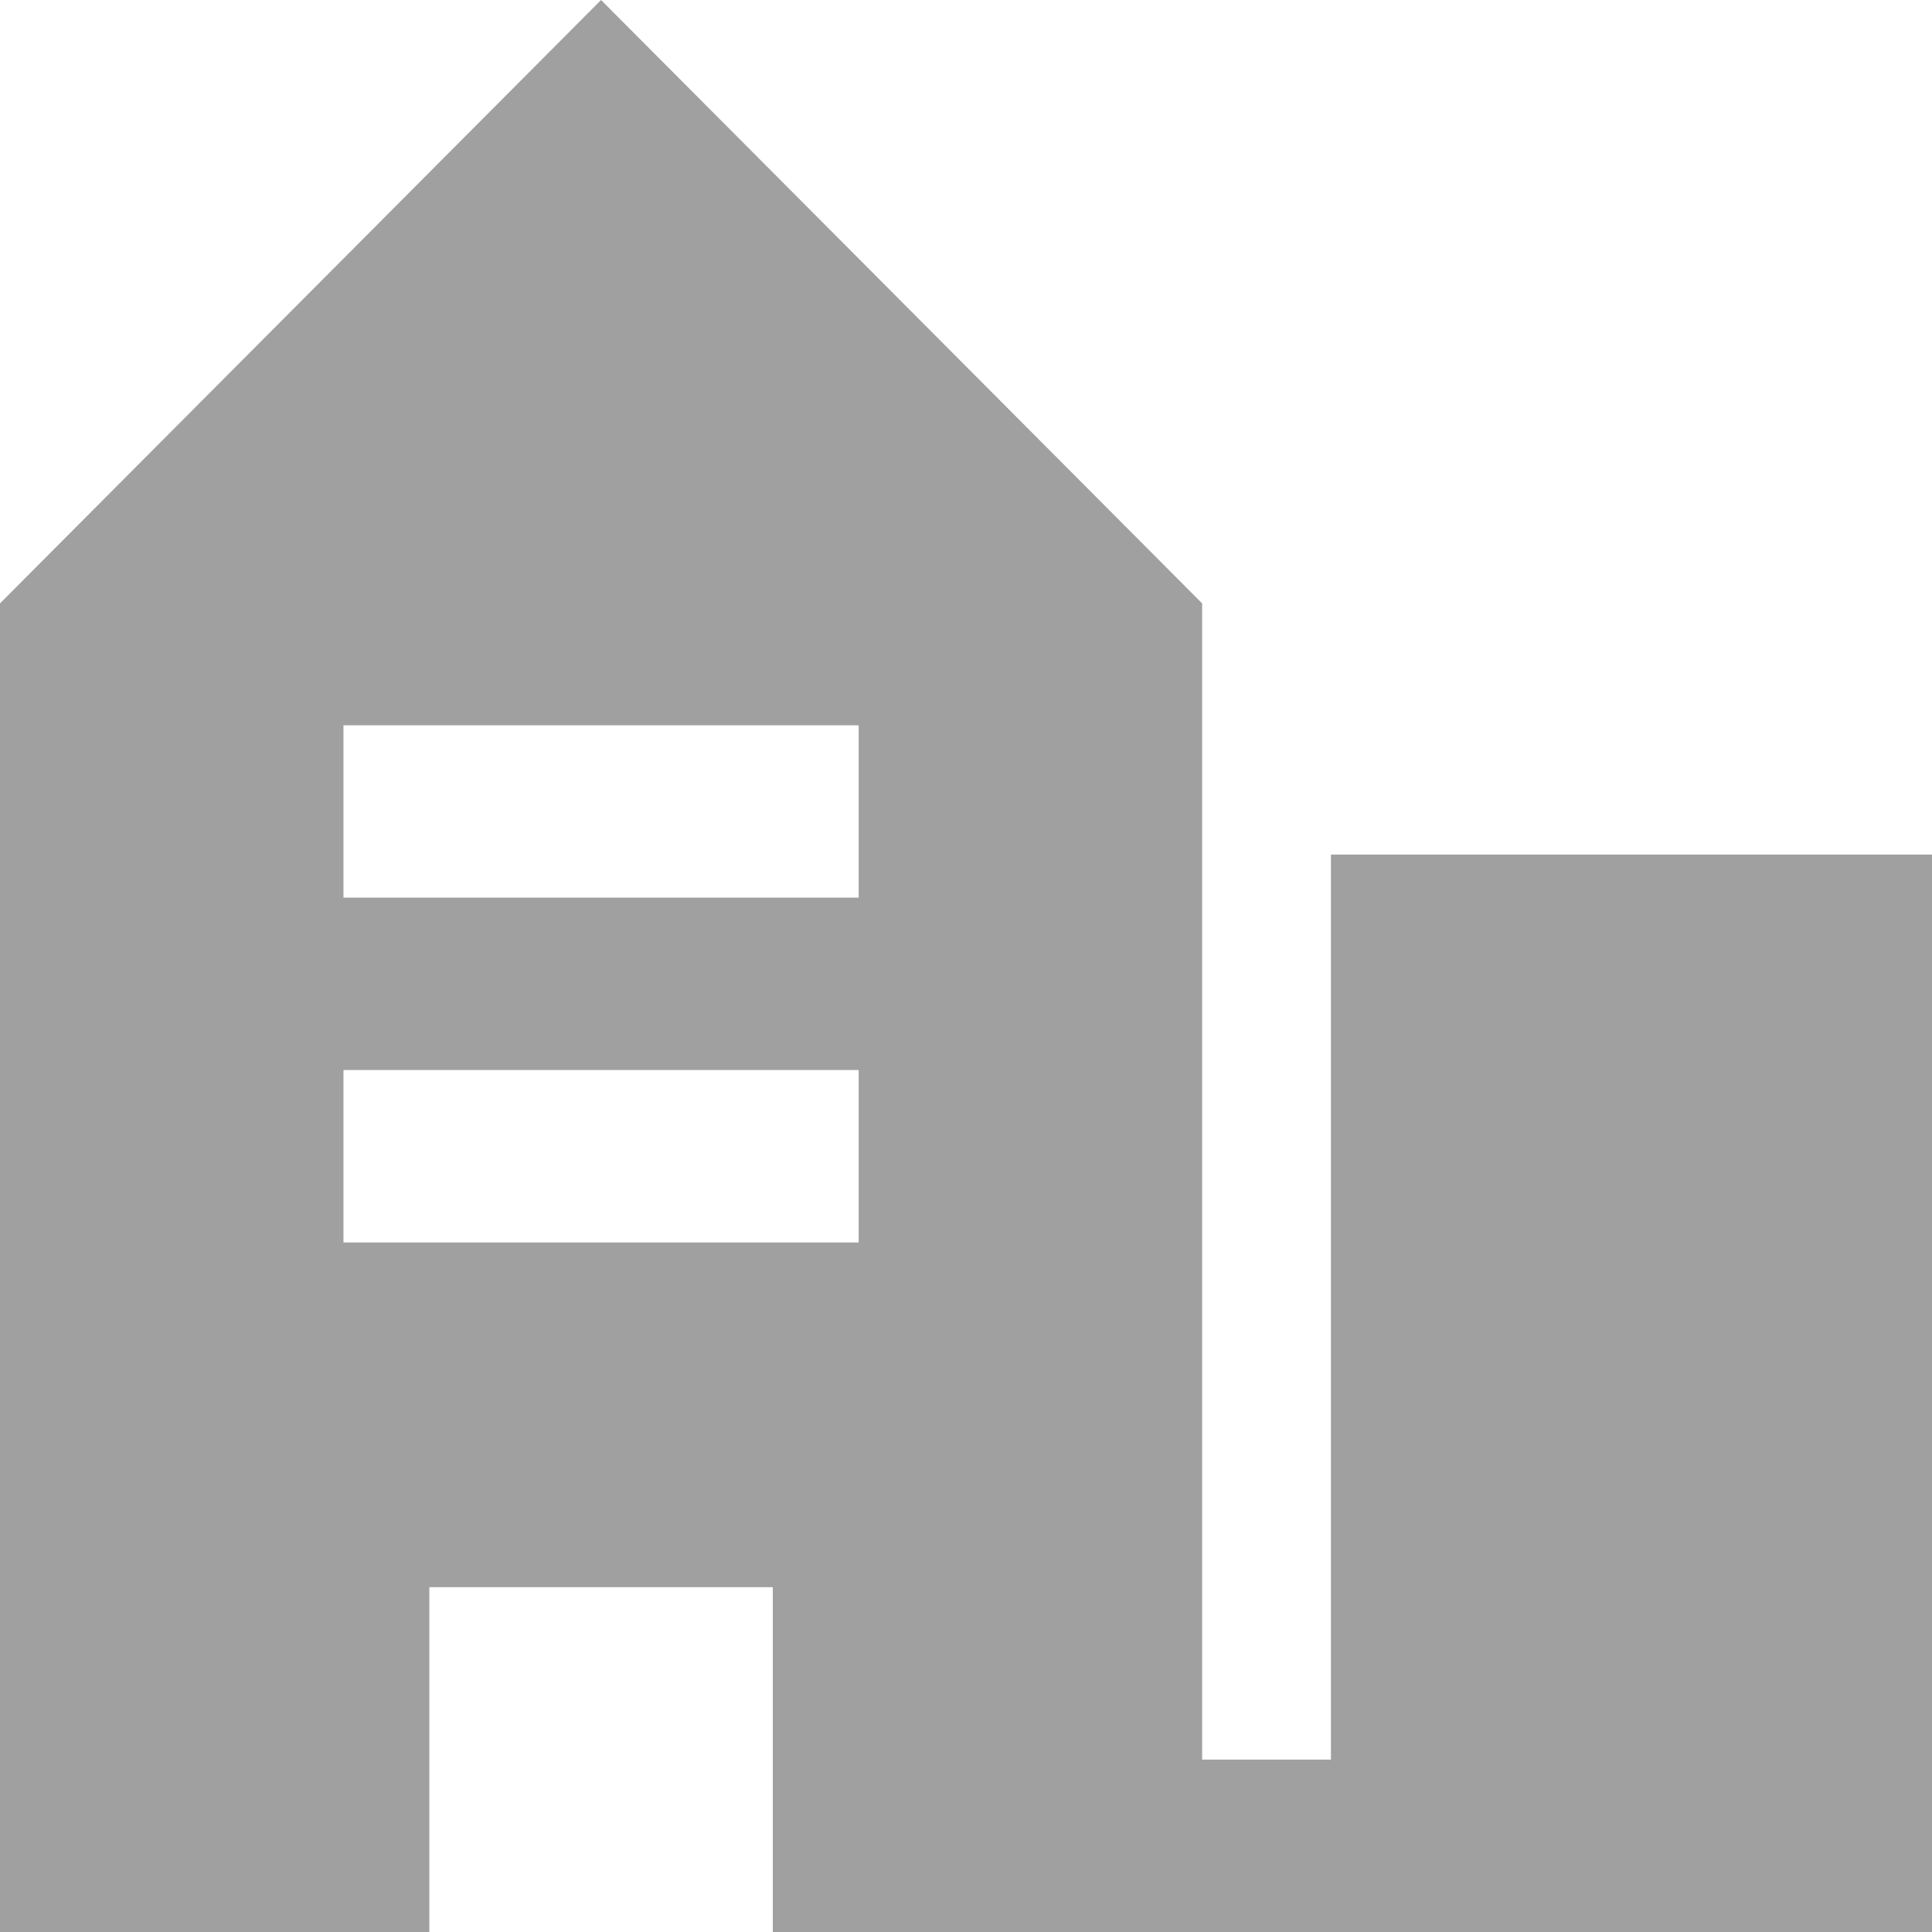
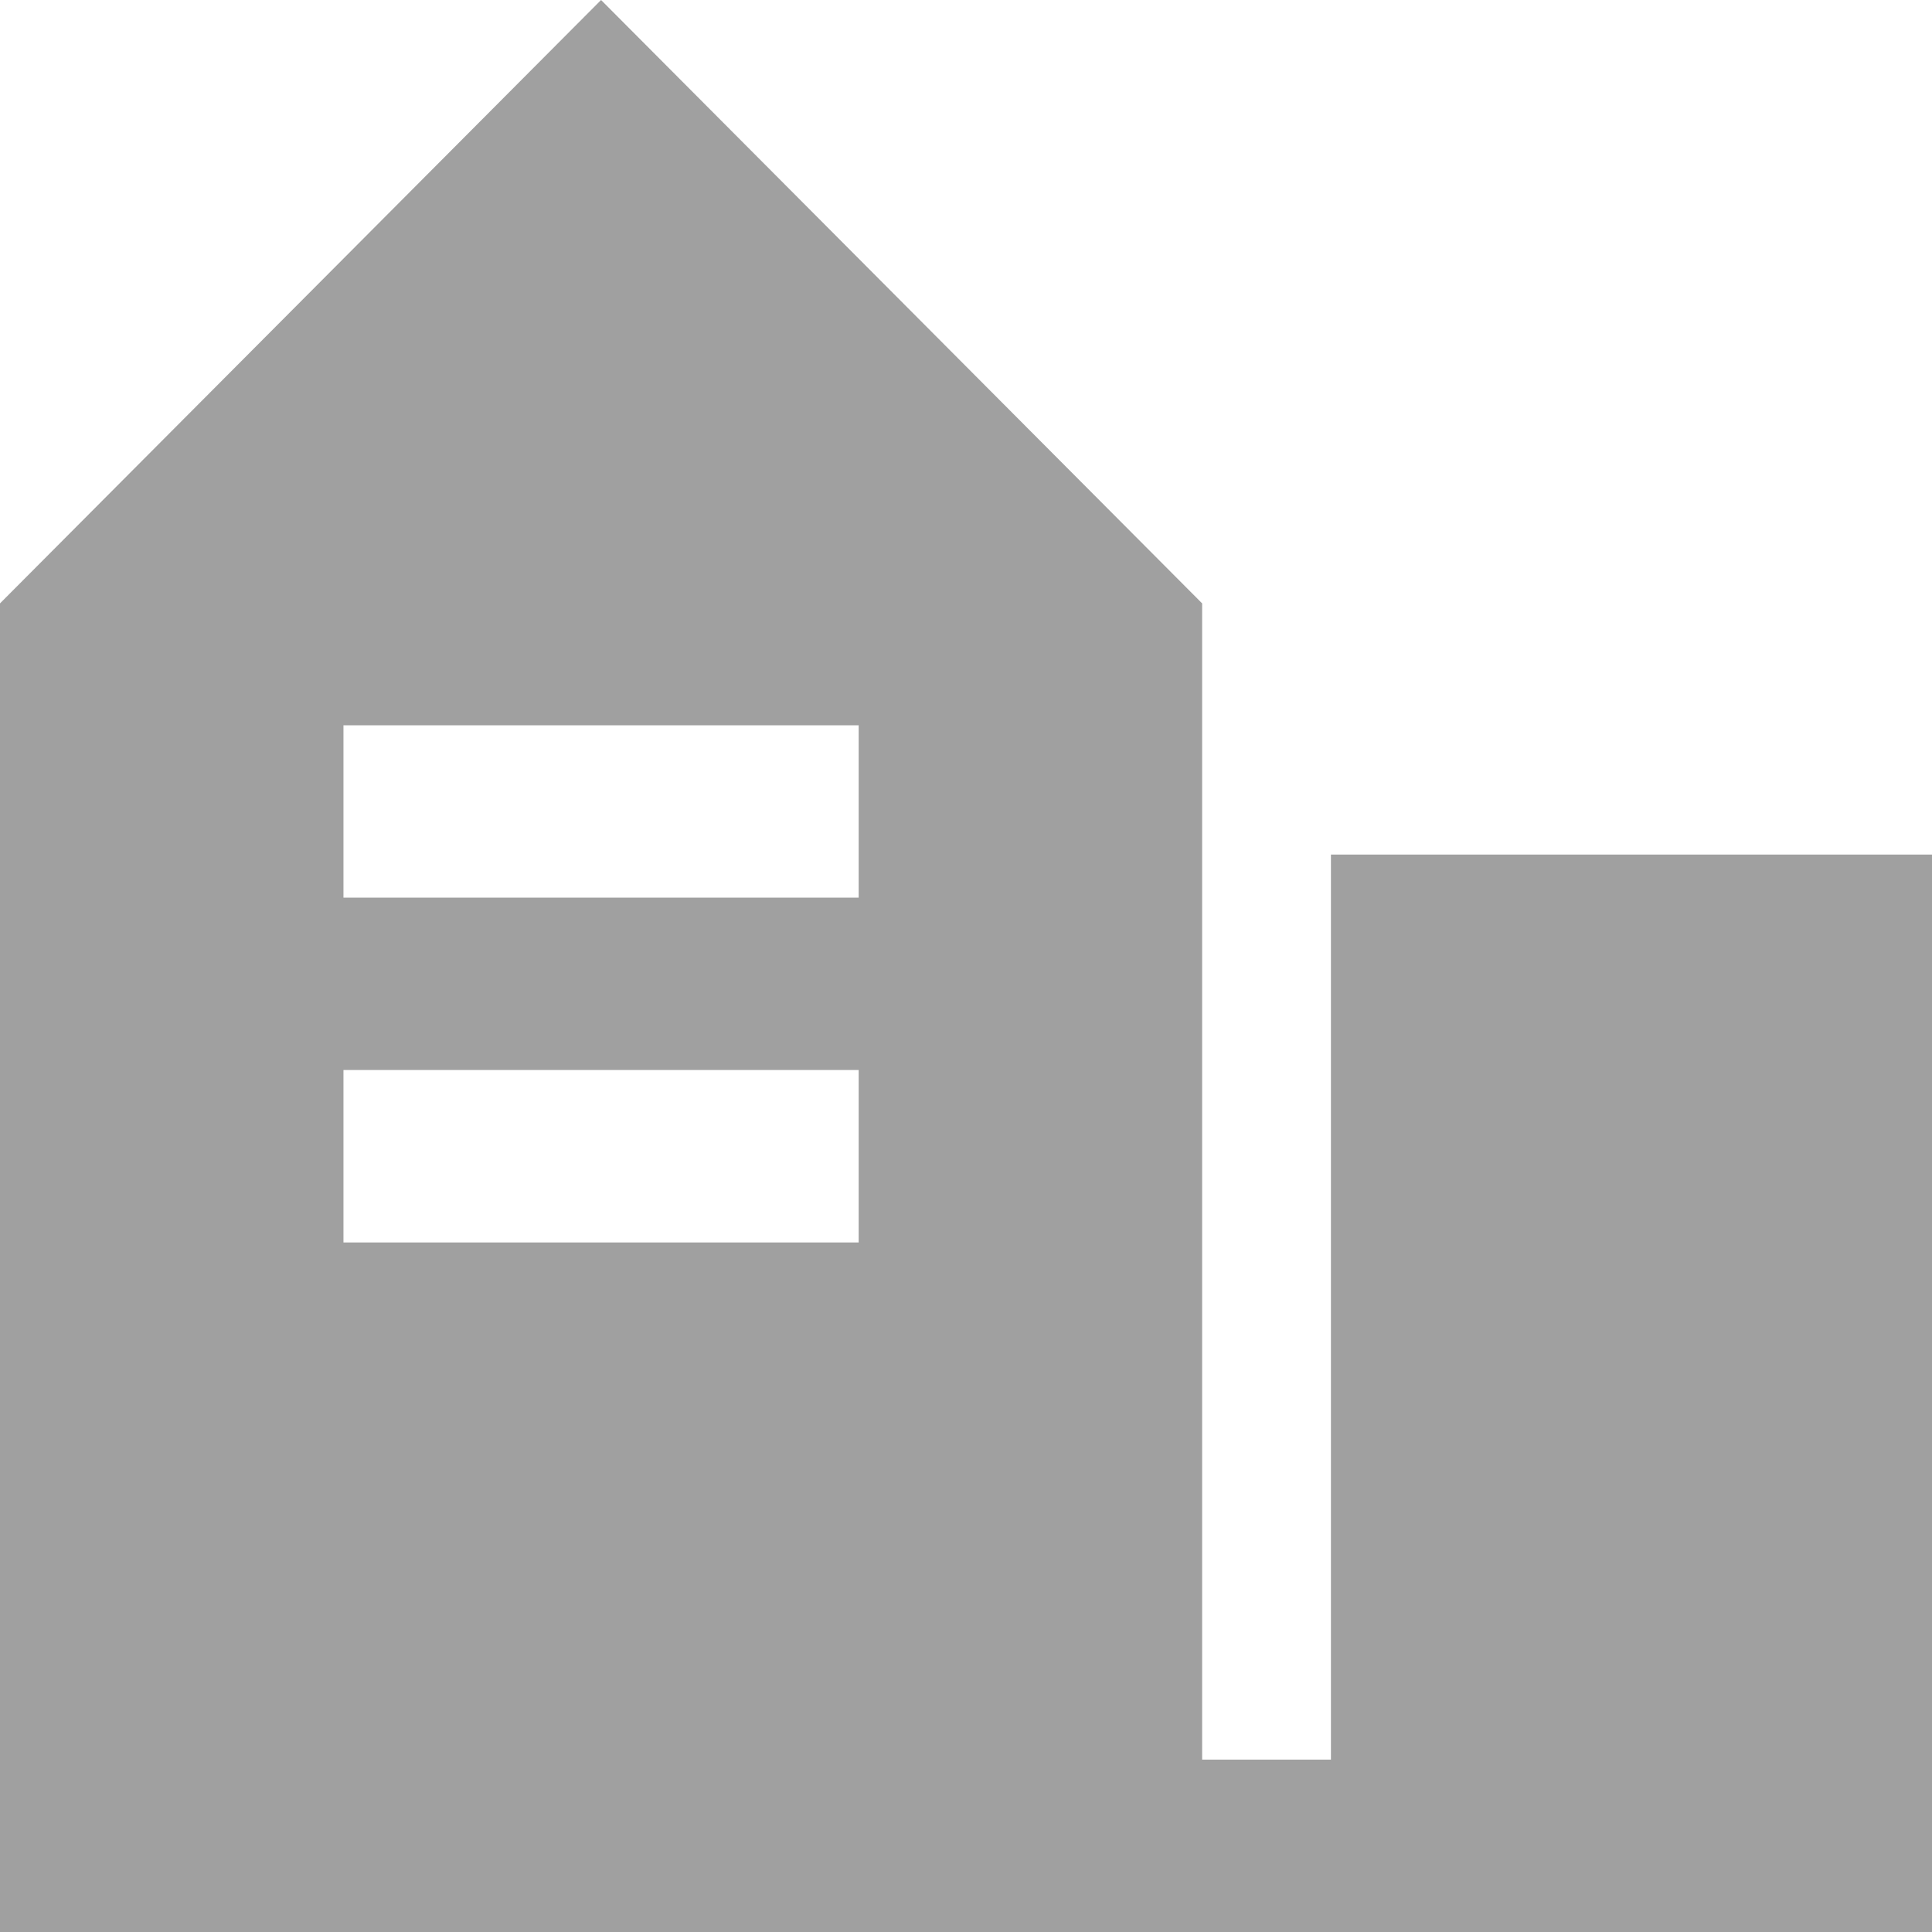
<svg xmlns="http://www.w3.org/2000/svg" width="45" height="45" viewBox="0 0 45 45" fill="none">
-   <path fill-rule="evenodd" clip-rule="evenodd" d="M14 0L28 14.054V40.985H31V19.904H45V45H18V36.969H10V45H0V14.054L14 0ZM8 24.923V28.939H20V24.923H8ZM8 20.908V16.893H20V20.908H8Z" fill="#A0A0A0" />
+   <path fill-rule="evenodd" clip-rule="evenodd" d="M14 0L28 14.054V40.985H31V19.904H45V45H18V36.969V45H0V14.054L14 0ZM8 24.923V28.939H20V24.923H8ZM8 20.908V16.893H20V20.908H8Z" fill="#A0A0A0" />
</svg>